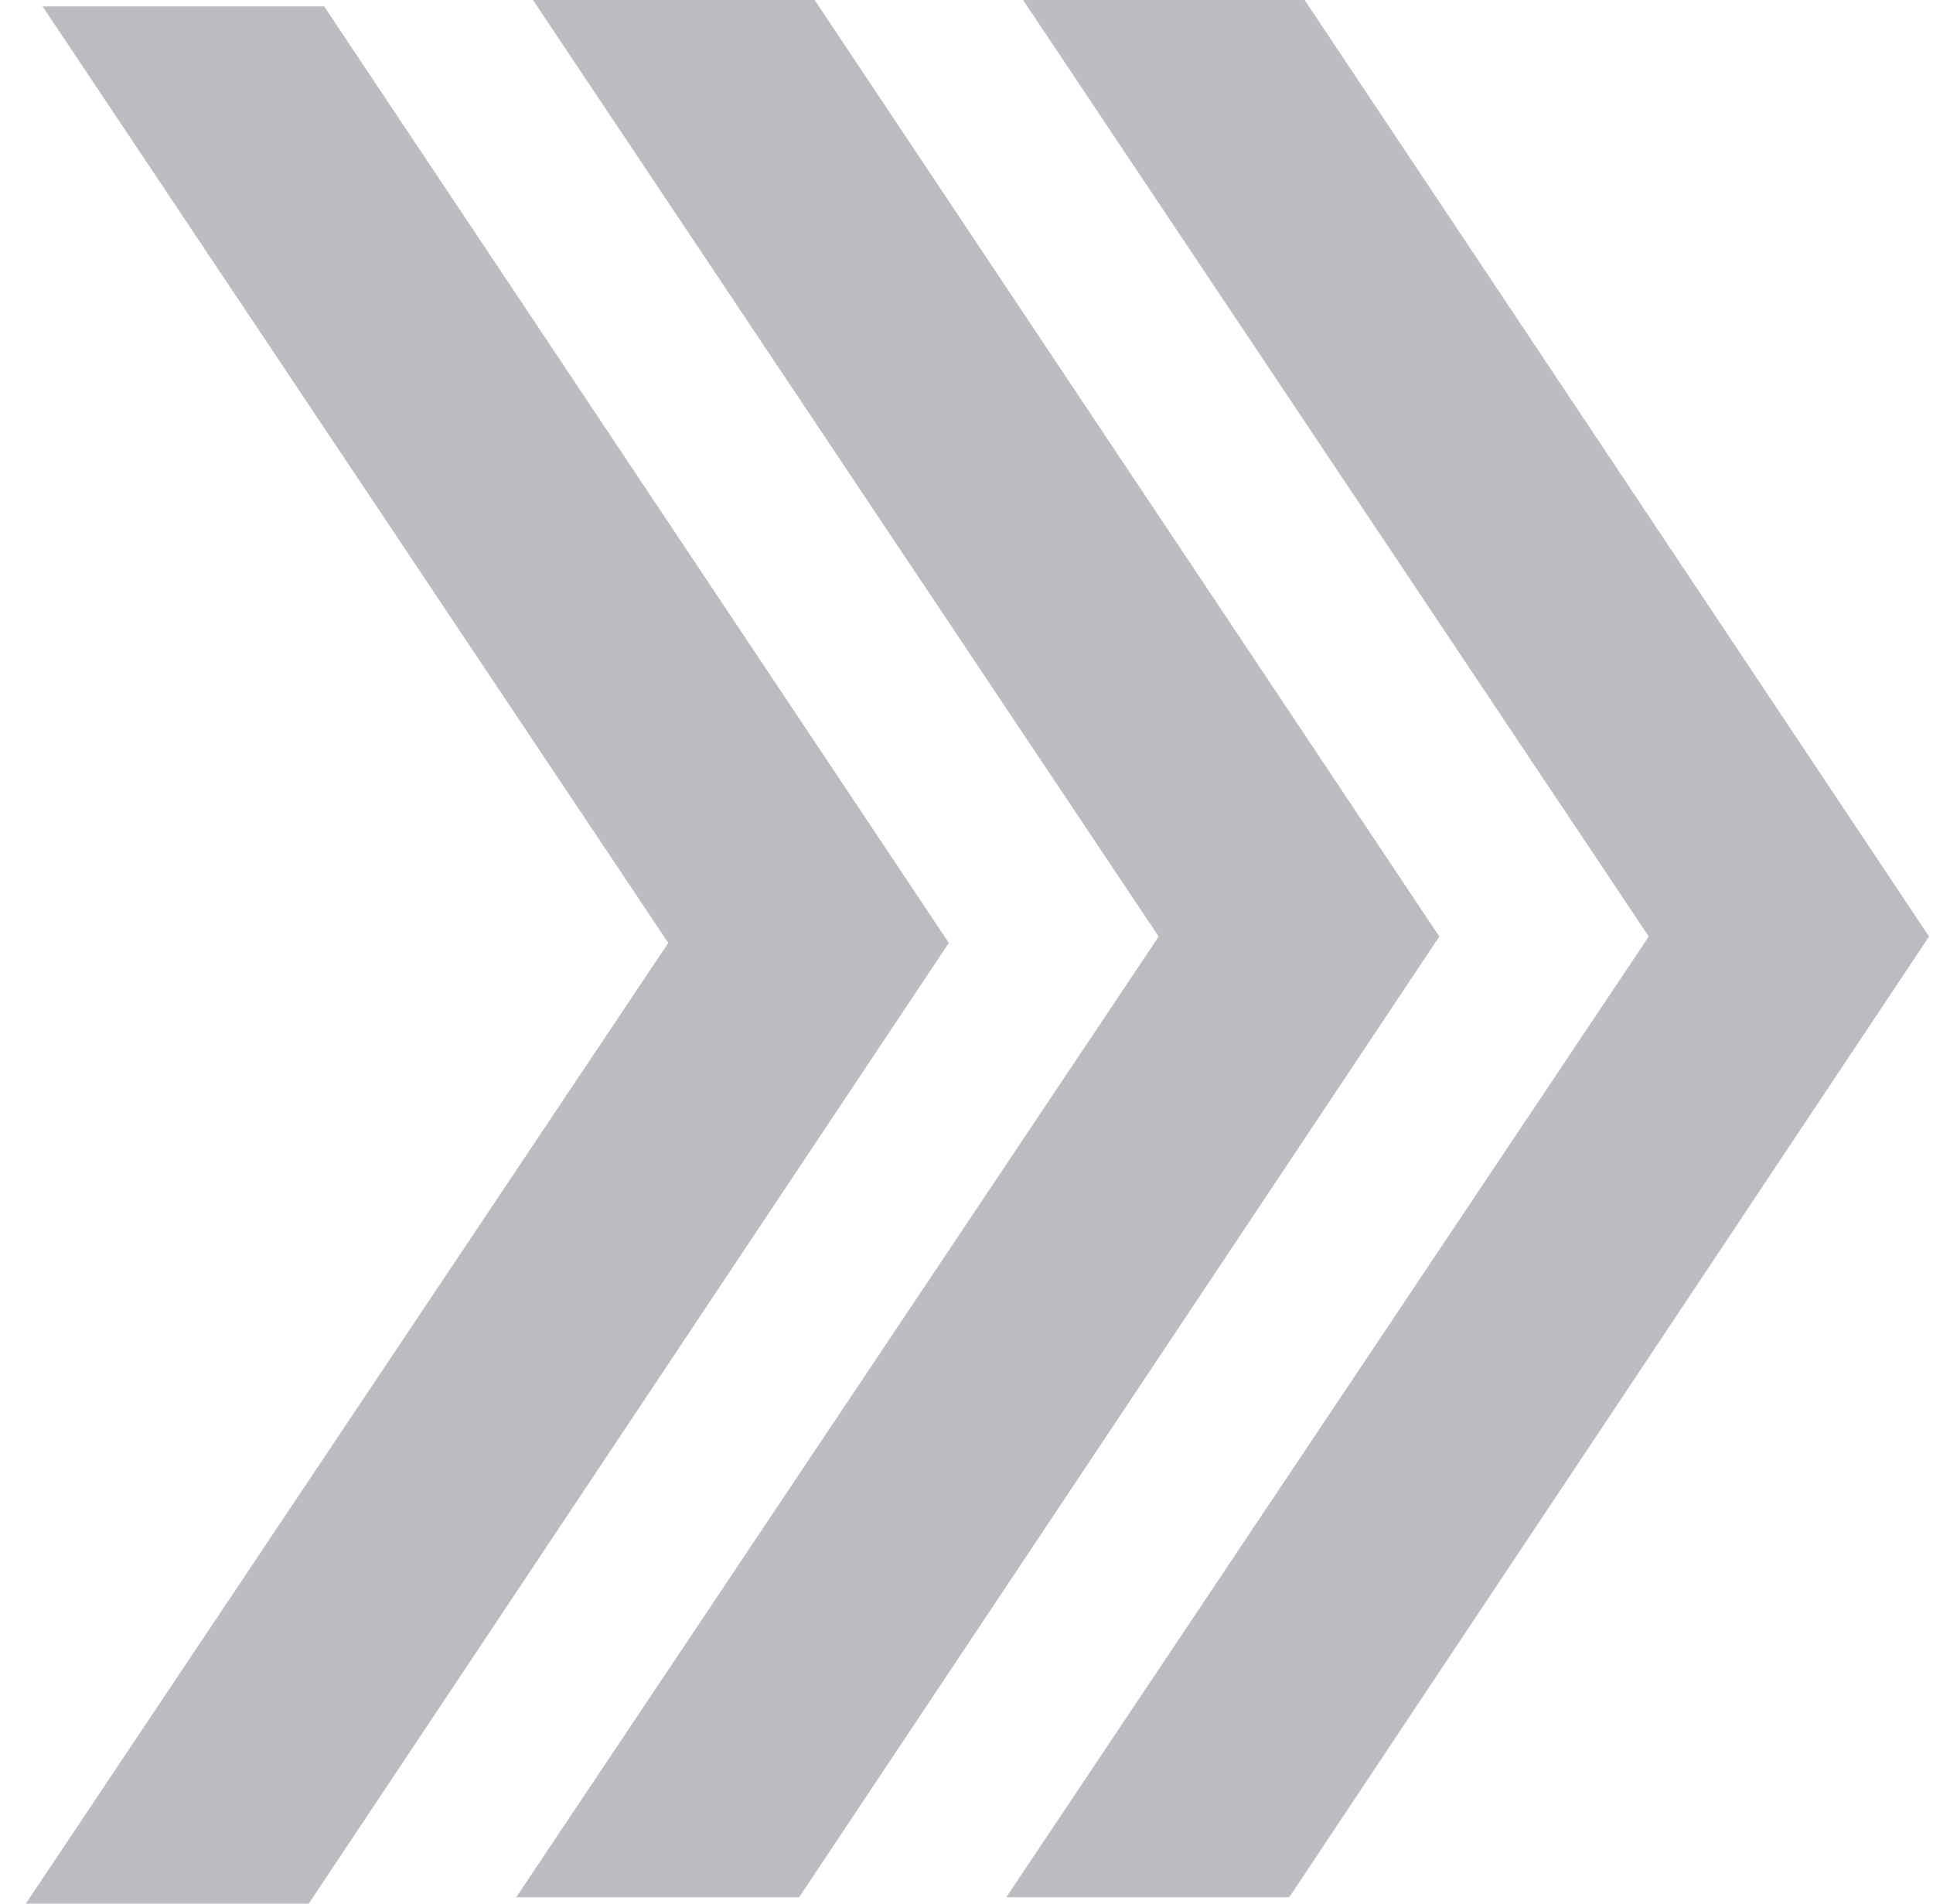
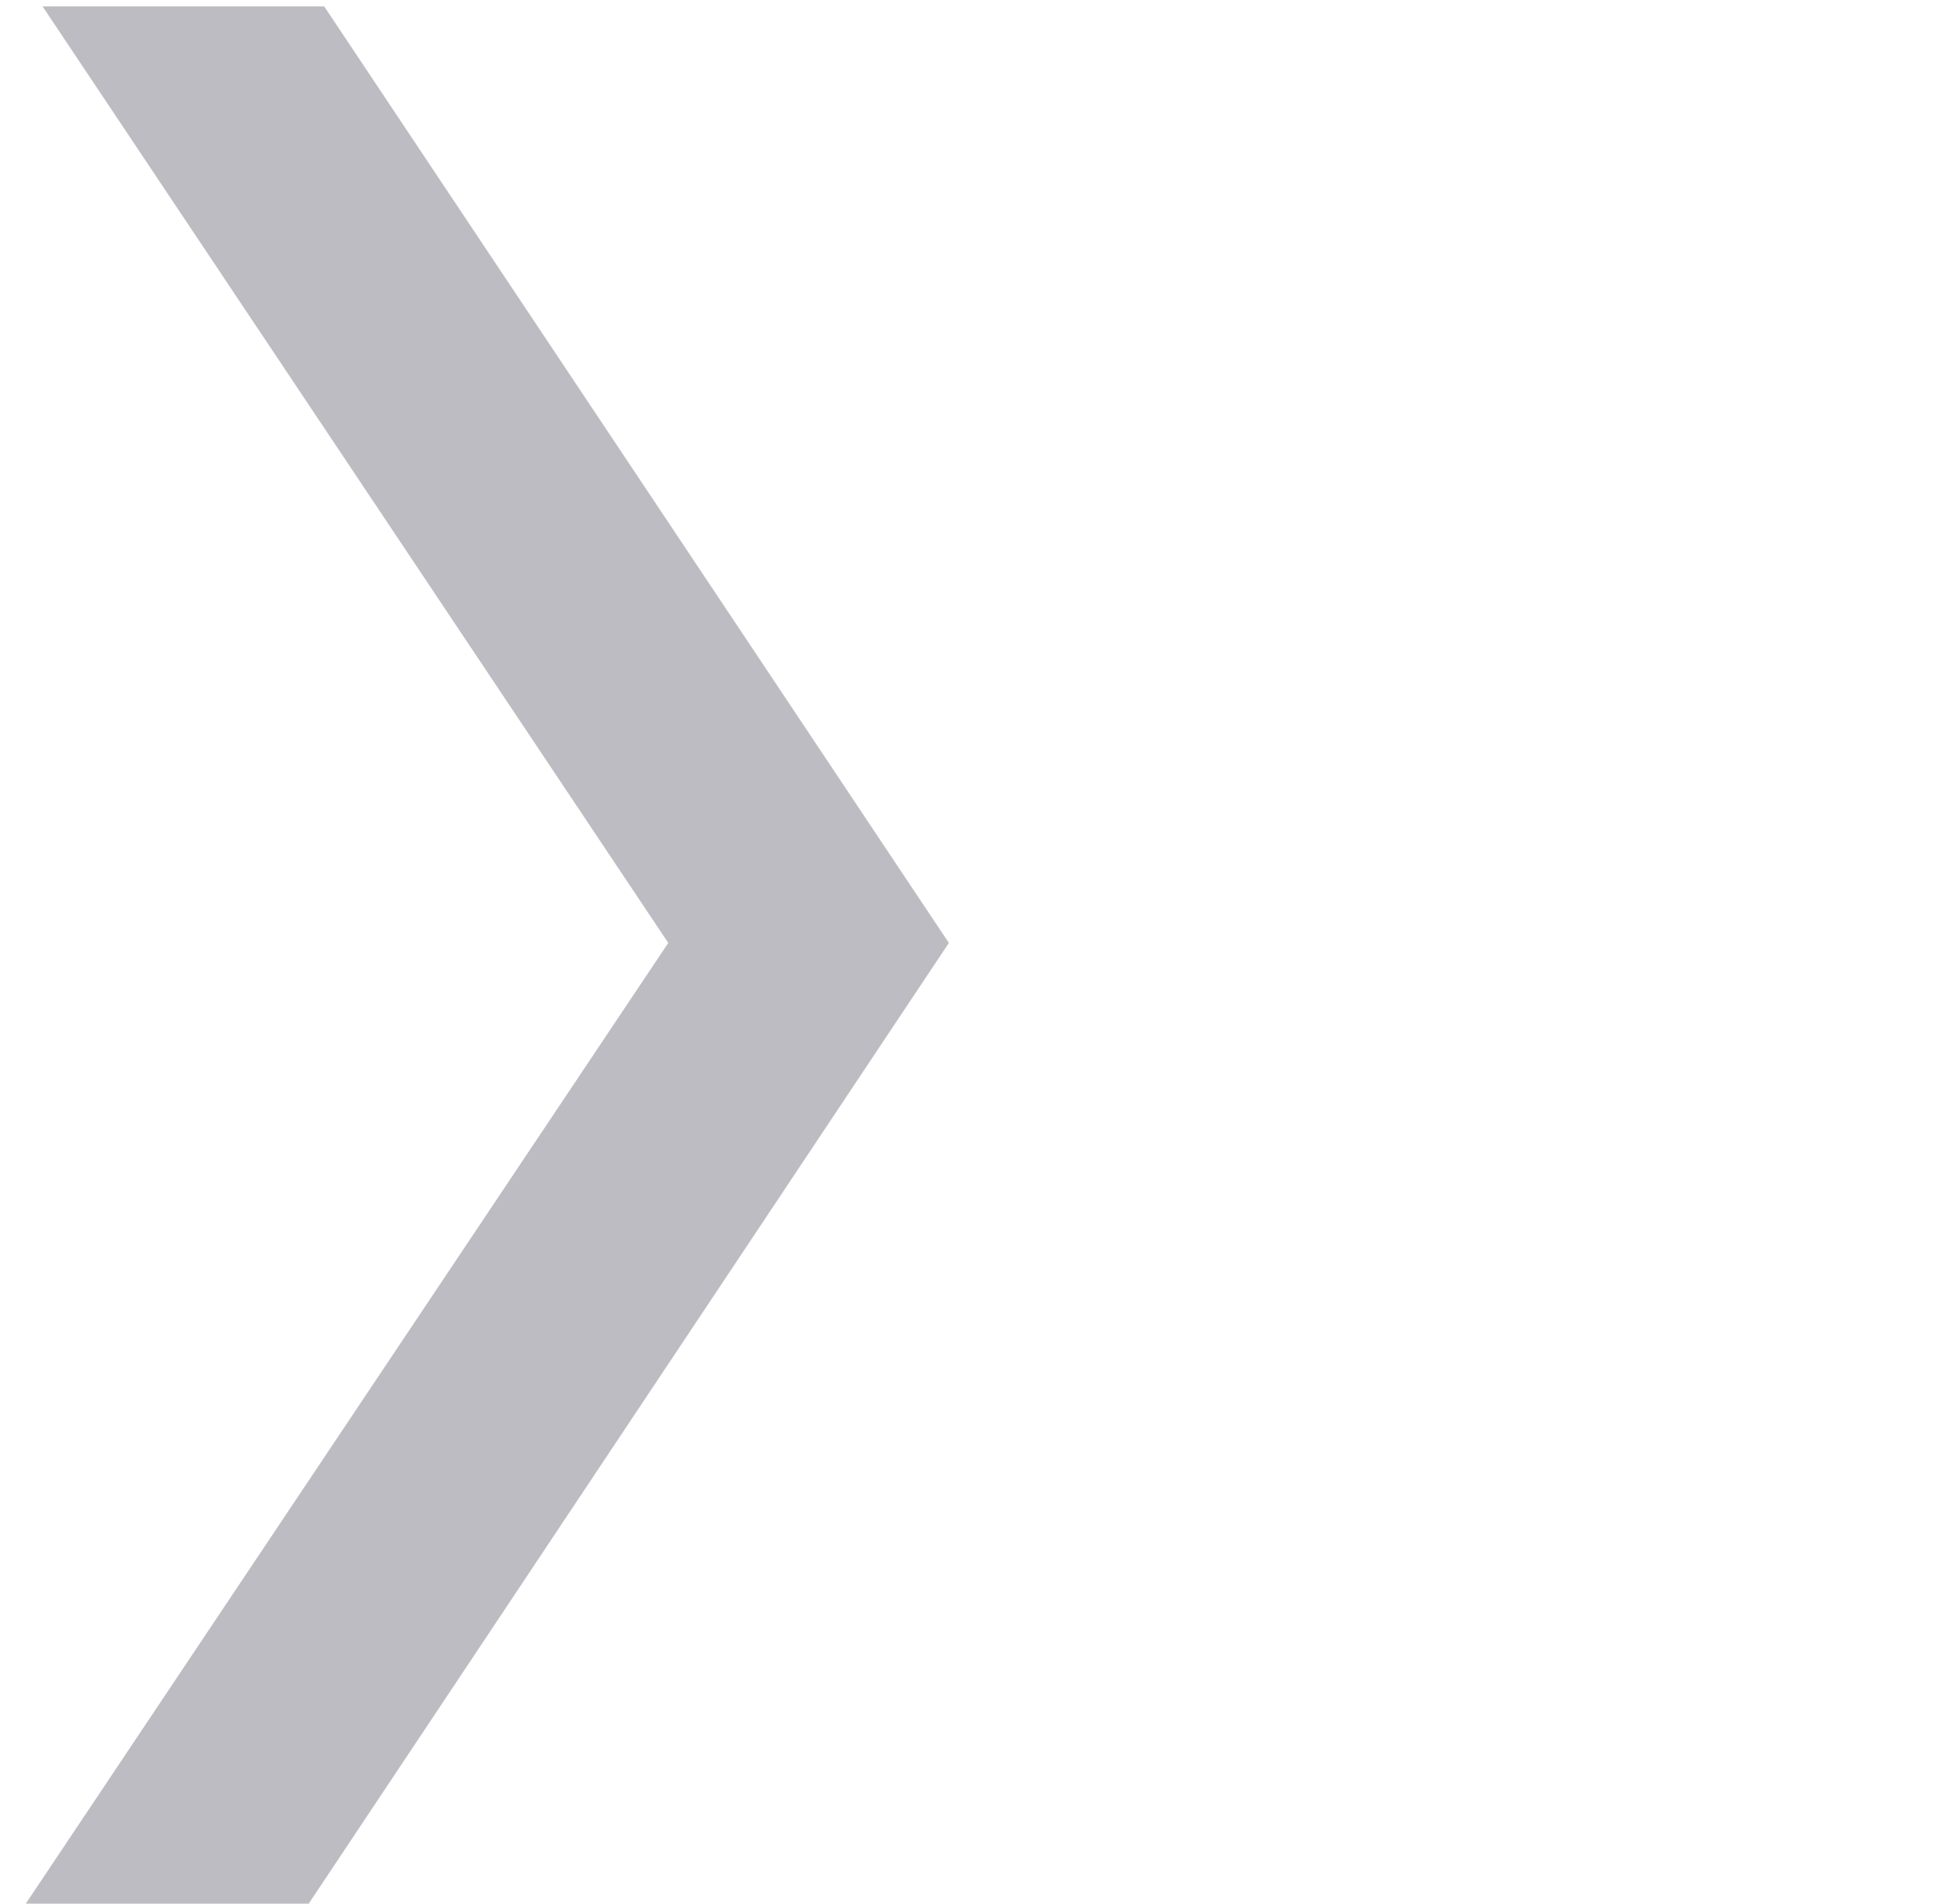
<svg xmlns="http://www.w3.org/2000/svg" width="65" height="64" viewBox="0 0 65 64" fill="none">
-   <path d="M27.393 0H17.922L38.962 31.486L17.358 63.785H26.873L48.399 31.486L27.393 0Z" fill="#242038" fill-opacity="0.3" />
-   <path d="M43.872 0H34.402L55.442 31.486L33.838 63.785H43.353L64.867 31.486L43.872 0Z" fill="#242038" fill-opacity="0.3" />
  <path d="M10.902 0.215H1.431L22.471 31.701L0.867 64H10.382L31.907 31.701L10.902 0.215Z" fill="#242038" fill-opacity="0.3" />
</svg>